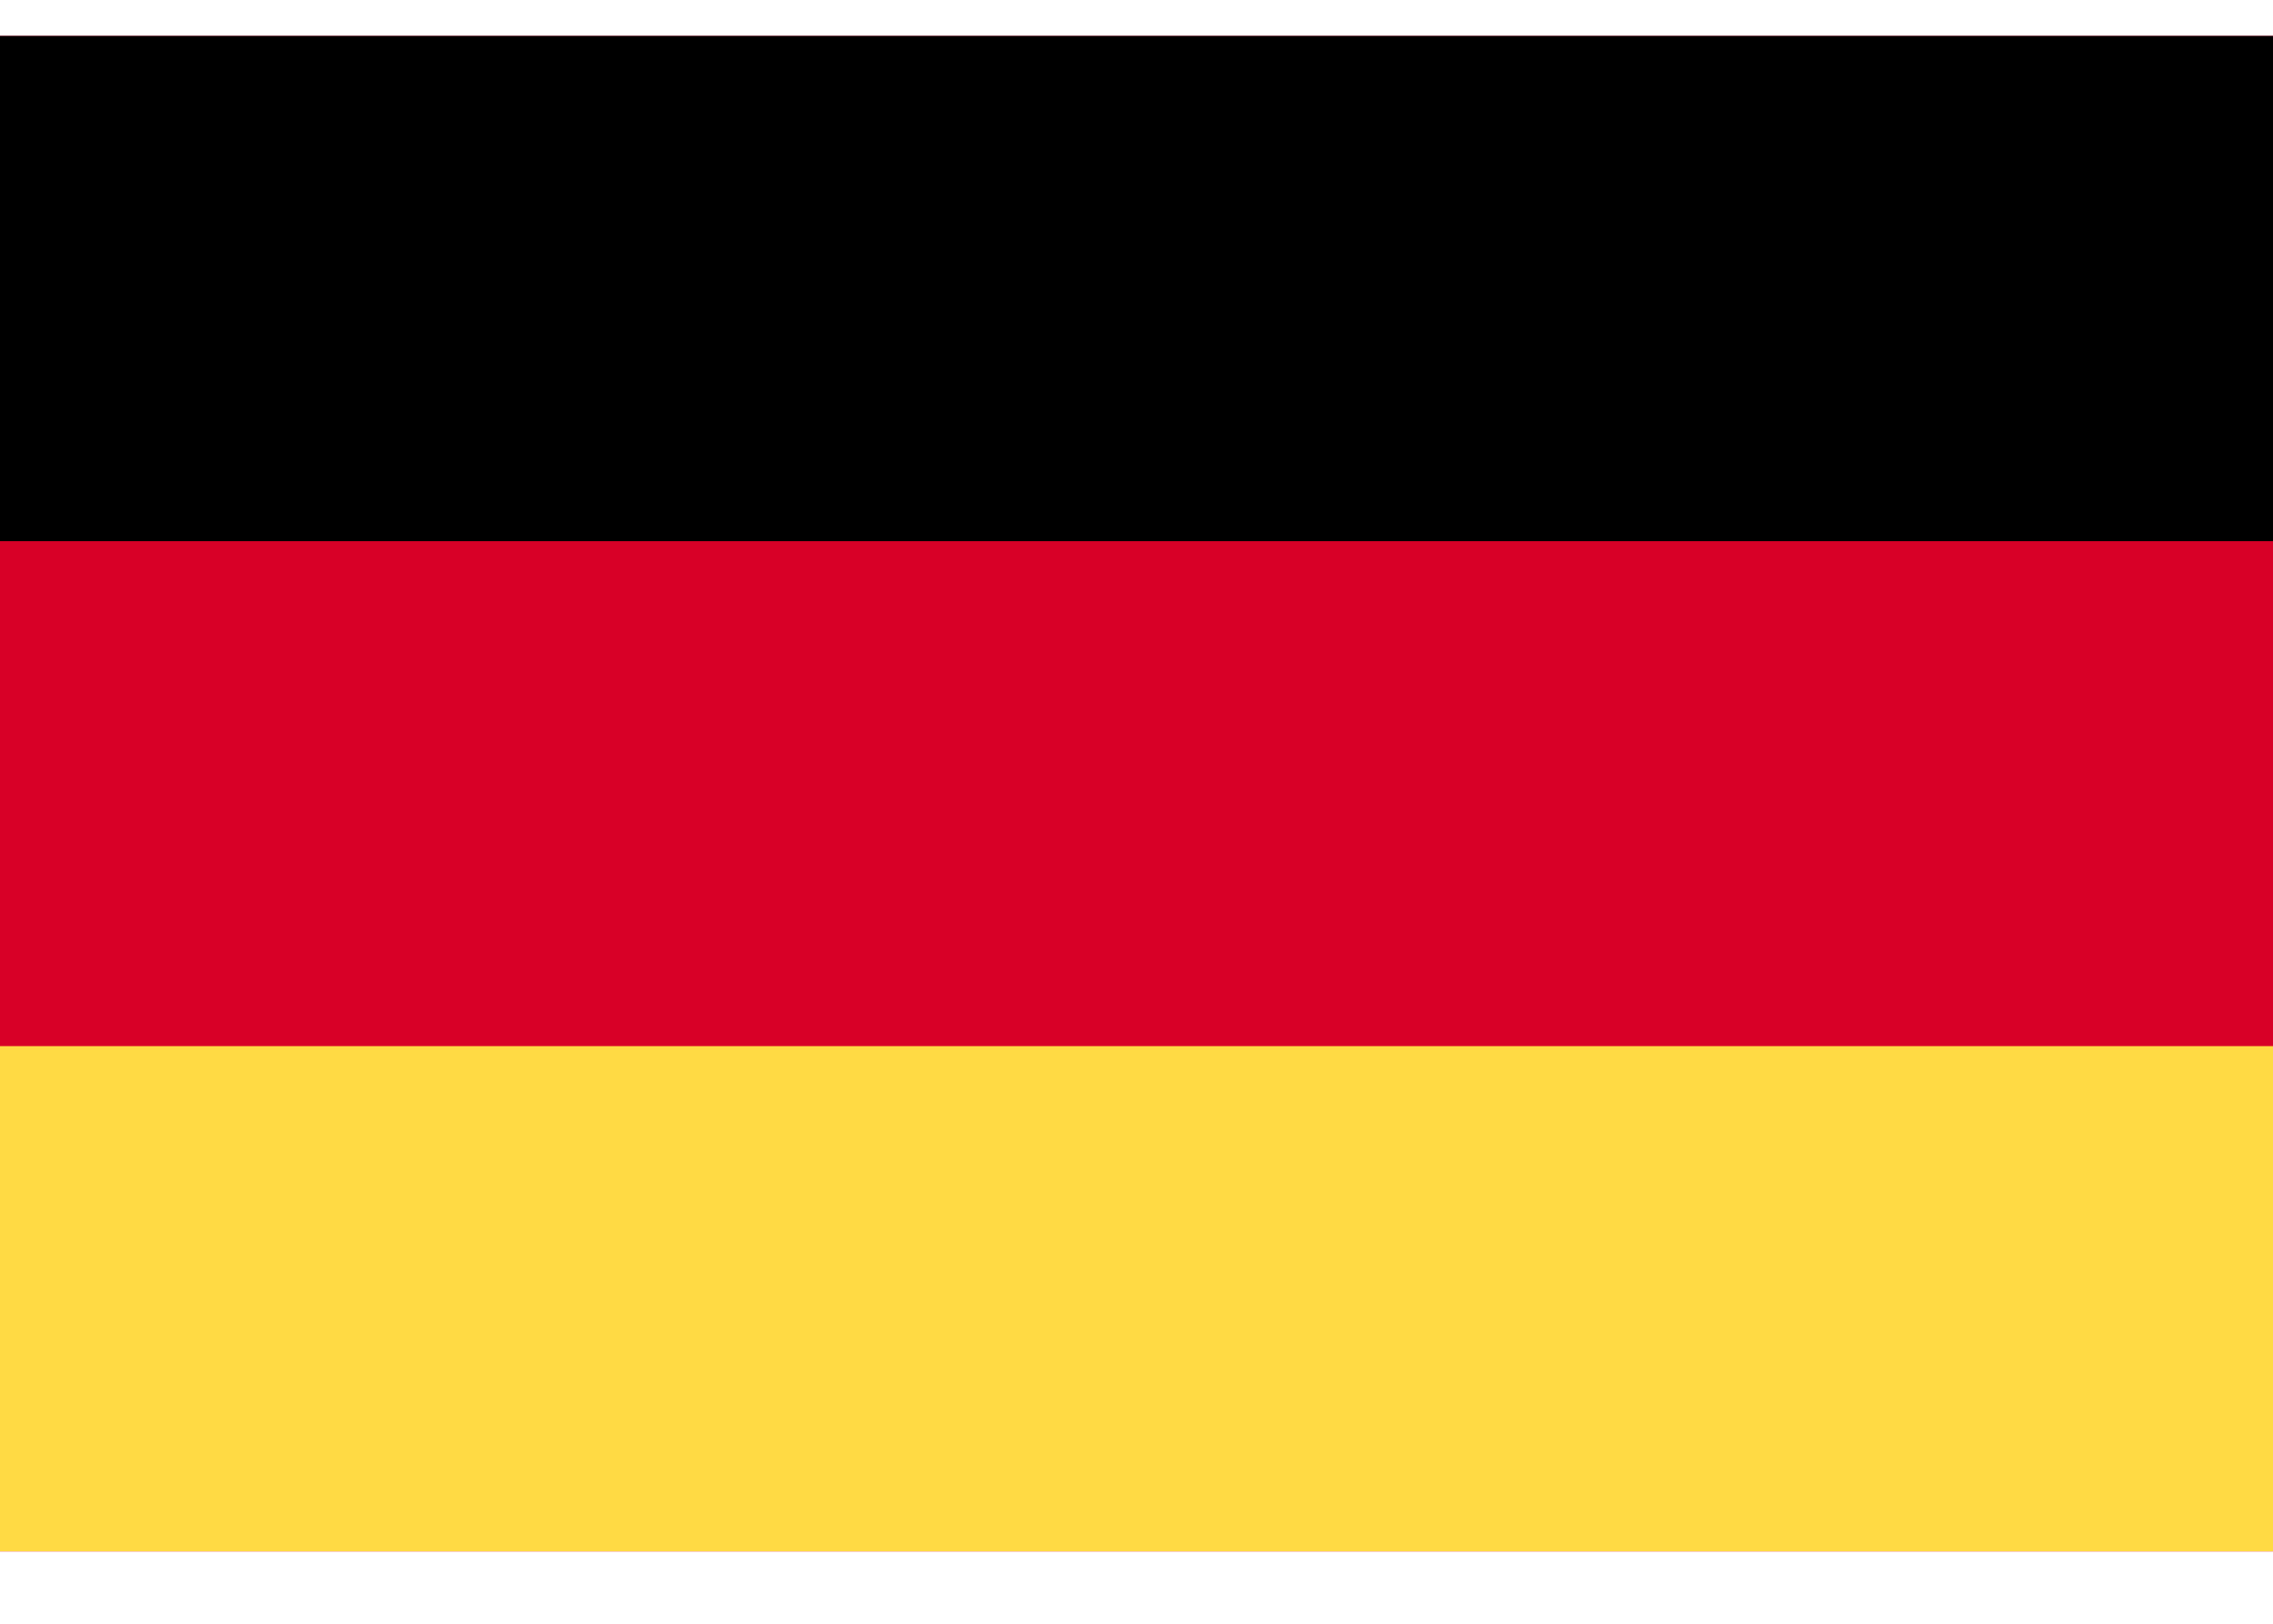
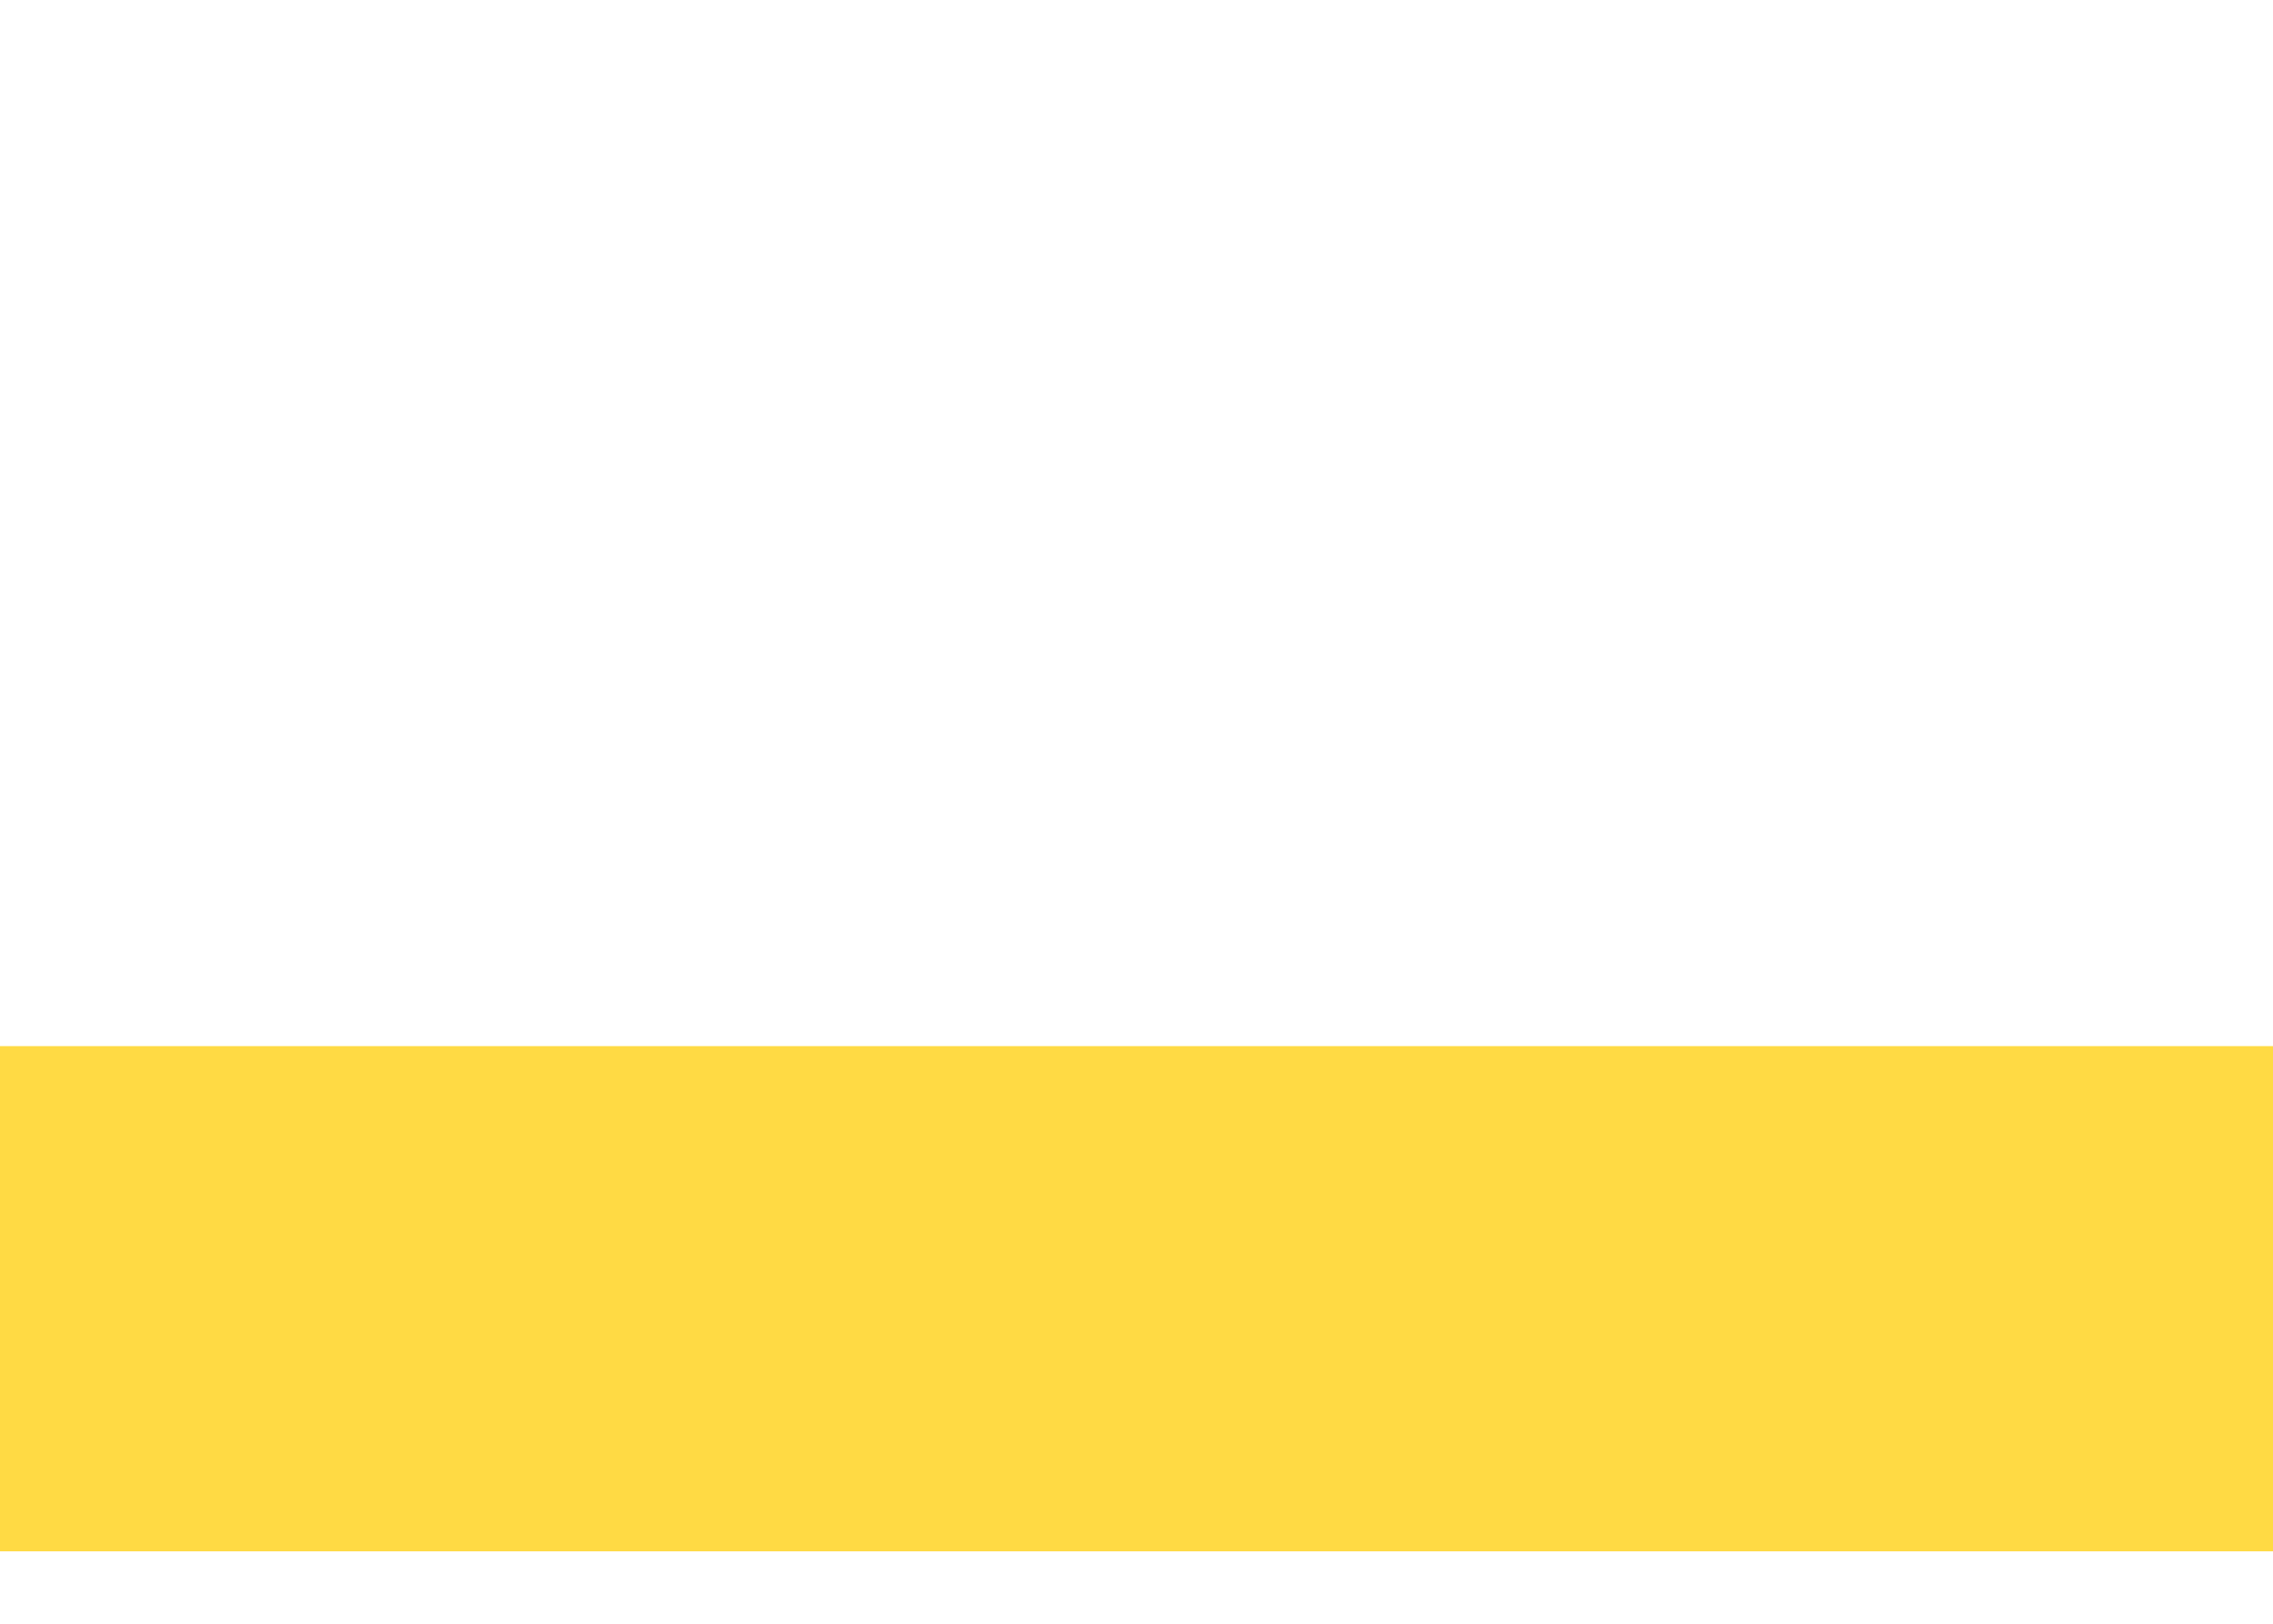
<svg xmlns="http://www.w3.org/2000/svg" width="21" height="15" viewBox="0 0 21 15" fill="none">
-   <path d="M21 0.332H0V14.332H21V0.332Z" fill="#D80027" />
-   <path d="M21 0.332H0V4.999H21V0.332Z" fill="black" />
  <path d="M21 9.664H0V14.331H21V9.664Z" fill="#FFDA44" />
</svg>